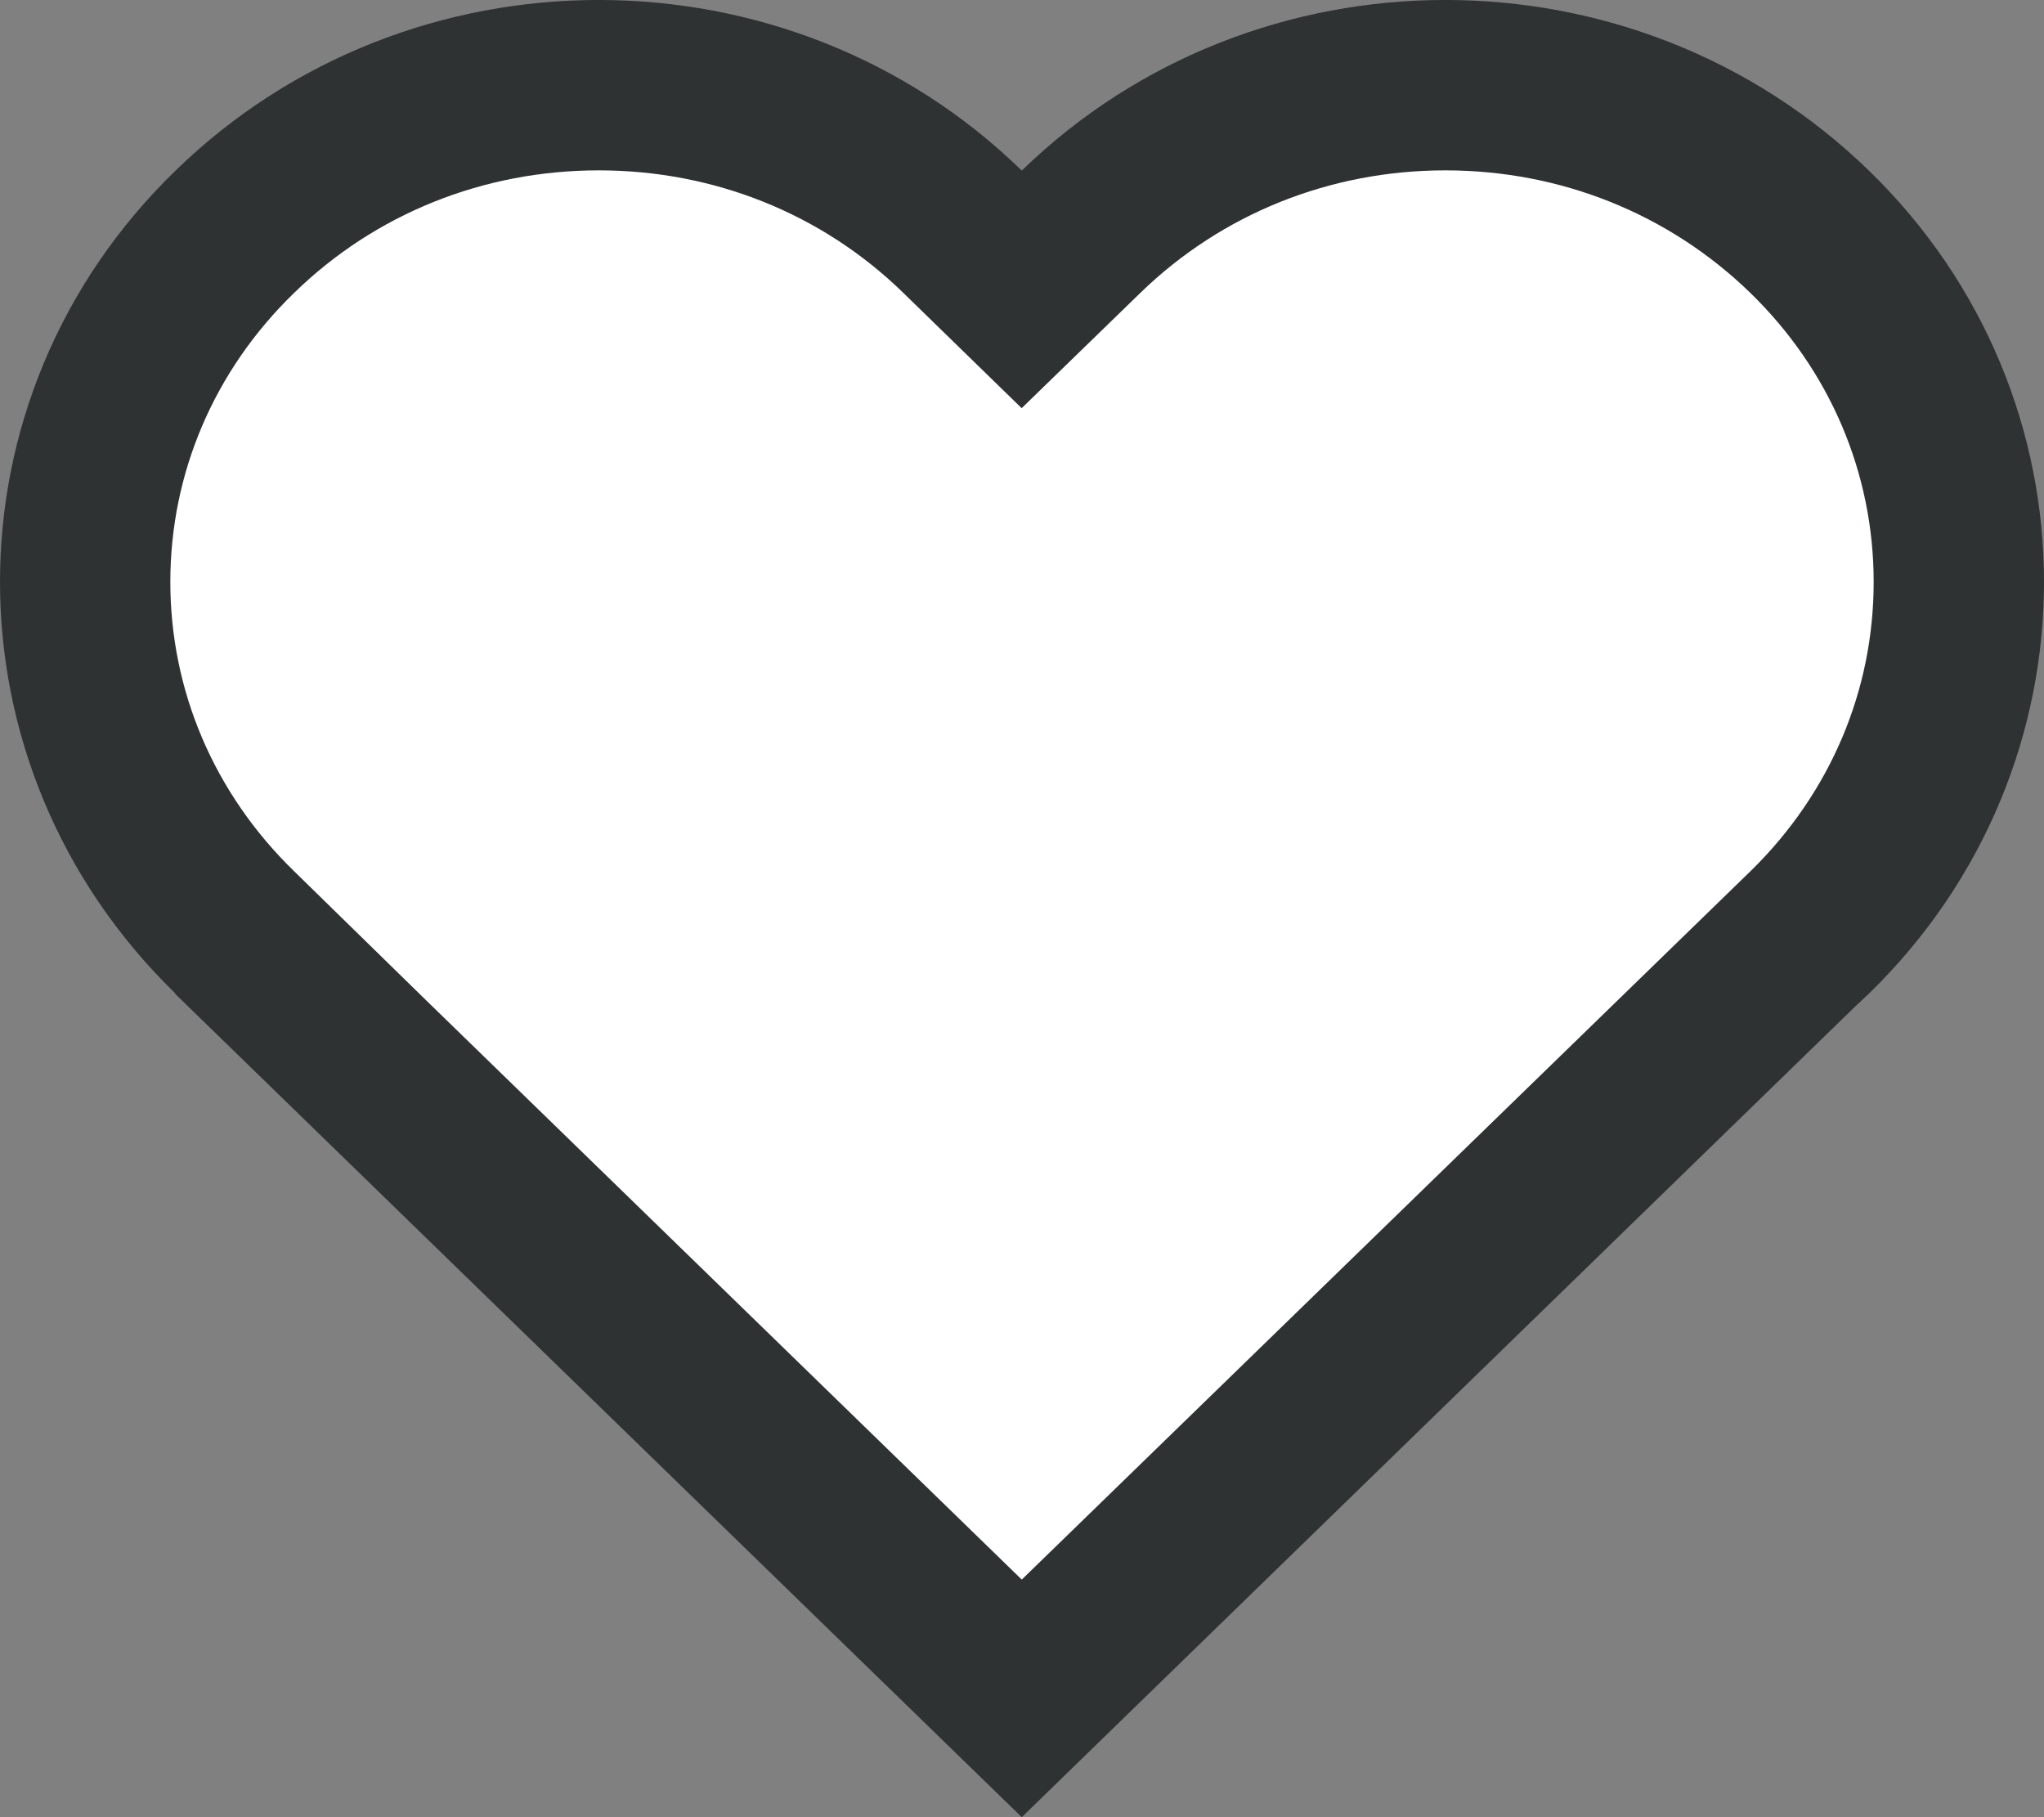
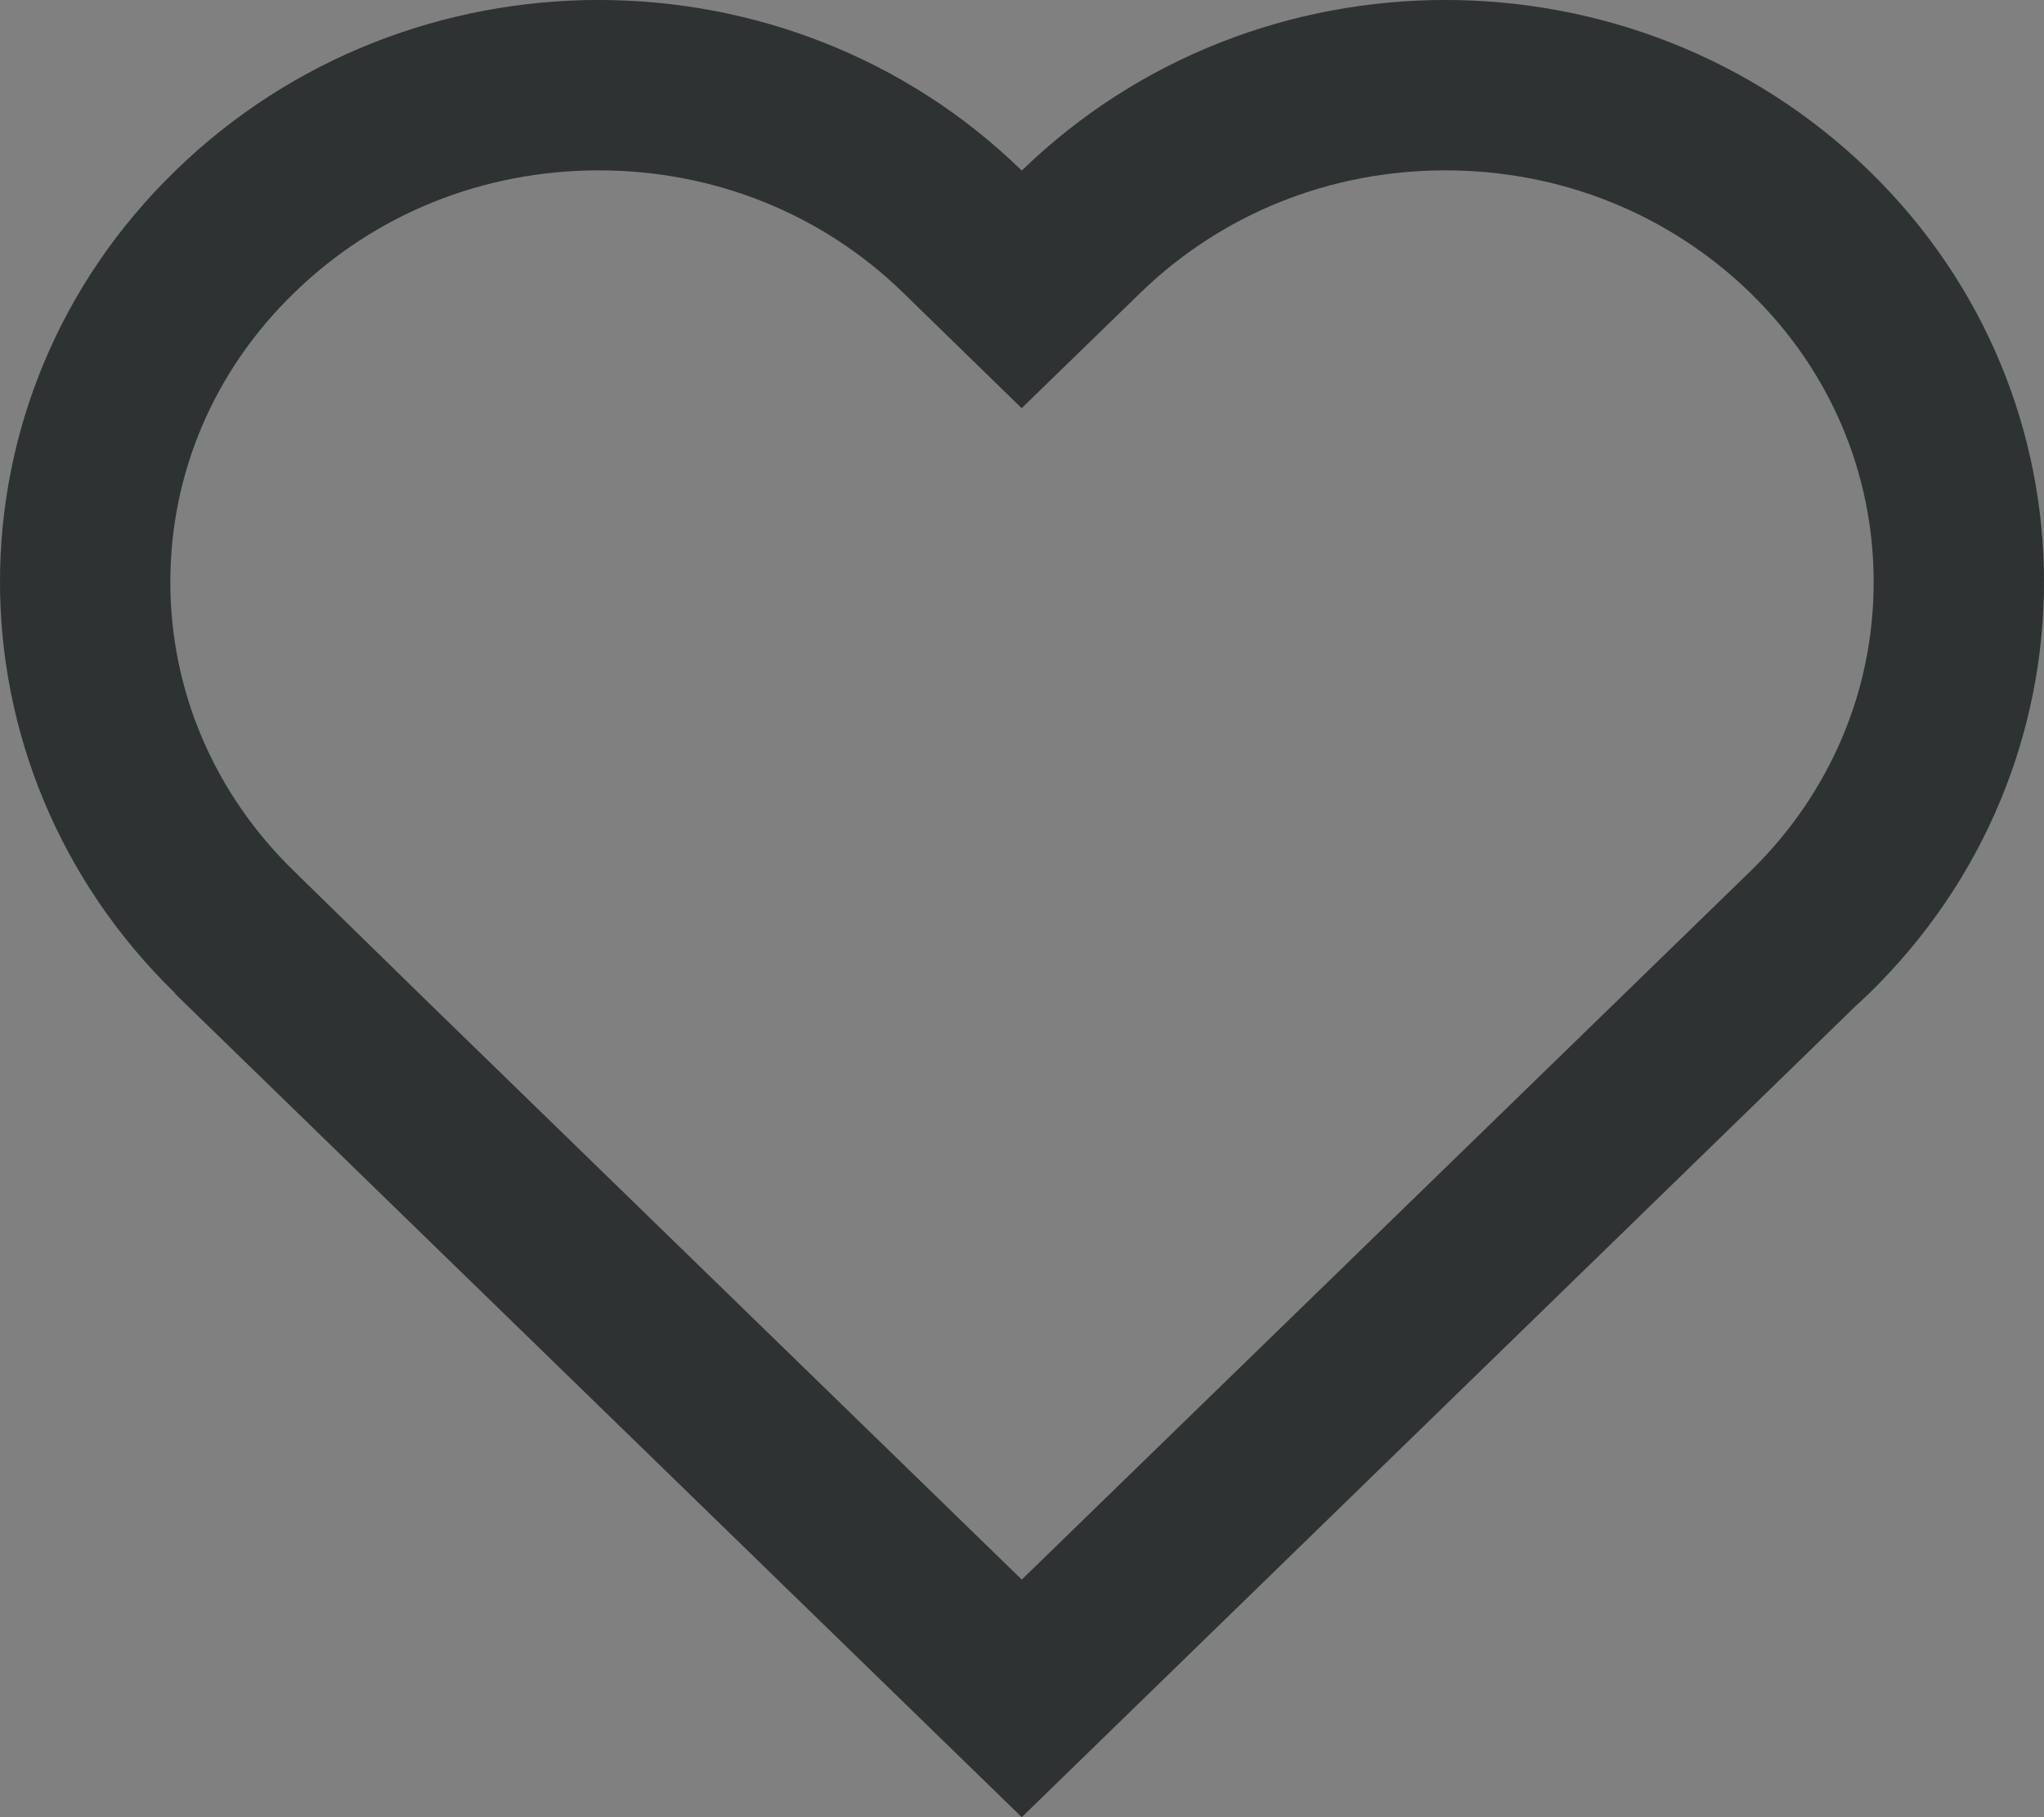
<svg xmlns="http://www.w3.org/2000/svg" width="18" height="16" viewBox="0 0 18 16">
  <rect x="0" y="0" width="18" height="16" fill="#808080" stroke="none" />
  <g fill="#fff">
-     <path d="M 8.998 14.954 L 2.671 8.801 L 2.067 8.209 C 1.217 7.382 0.749 6.284 0.75 5.119 C 0.751 3.956 1.219 2.863 2.068 2.04 C 2.923 1.208 4.061 0.75 5.273 0.75 C 6.484 0.75 7.622 1.208 8.475 2.039 L 8.998 2.548 L 9.521 2.04 C 10.377 1.208 11.516 0.75 12.728 0.75 C 13.94 0.75 15.079 1.208 15.936 2.04 C 16.782 2.863 17.249 3.957 17.25 5.121 C 17.251 6.285 16.786 7.38 15.94 8.207 L 15.881 8.261 L 15.819 8.32 L 15.814 8.324 L 15.81 8.328 L 8.998 14.954 Z" stroke="none" />
    <path d="M 8.998 13.908 L 15.421 7.665 C 16.118 6.982 16.501 6.079 16.5 5.121 C 16.499 4.162 16.113 3.258 15.413 2.578 C 14.697 1.883 13.744 1.5 12.728 1.5 C 11.712 1.5 10.759 1.883 10.043 2.578 L 8.997 3.594 L 7.952 2.576 C 7.239 1.882 6.288 1.5 5.273 1.5 C 4.257 1.5 3.305 1.882 2.59 2.579 C 1.888 3.259 1.501 4.162 1.5 5.12 C 1.499 6.081 1.886 6.987 2.59 7.671 L 3.748 8.803 L 8.998 13.908 M 8.998 16 L 1.541 8.749 L 1.544 8.747 C -0.515 6.744 -0.515 3.499 1.546 1.502 C 3.603 -0.501 6.942 -0.501 8.998 1.502 C 11.06 -0.501 14.396 -0.501 16.458 1.502 C 18.514 3.499 18.514 6.747 16.458 8.749 C 16.415 8.79 16.374 8.827 16.333 8.866 L 8.998 16 Z" stroke="none" fill="#2e3233" />
  </g>
</svg>